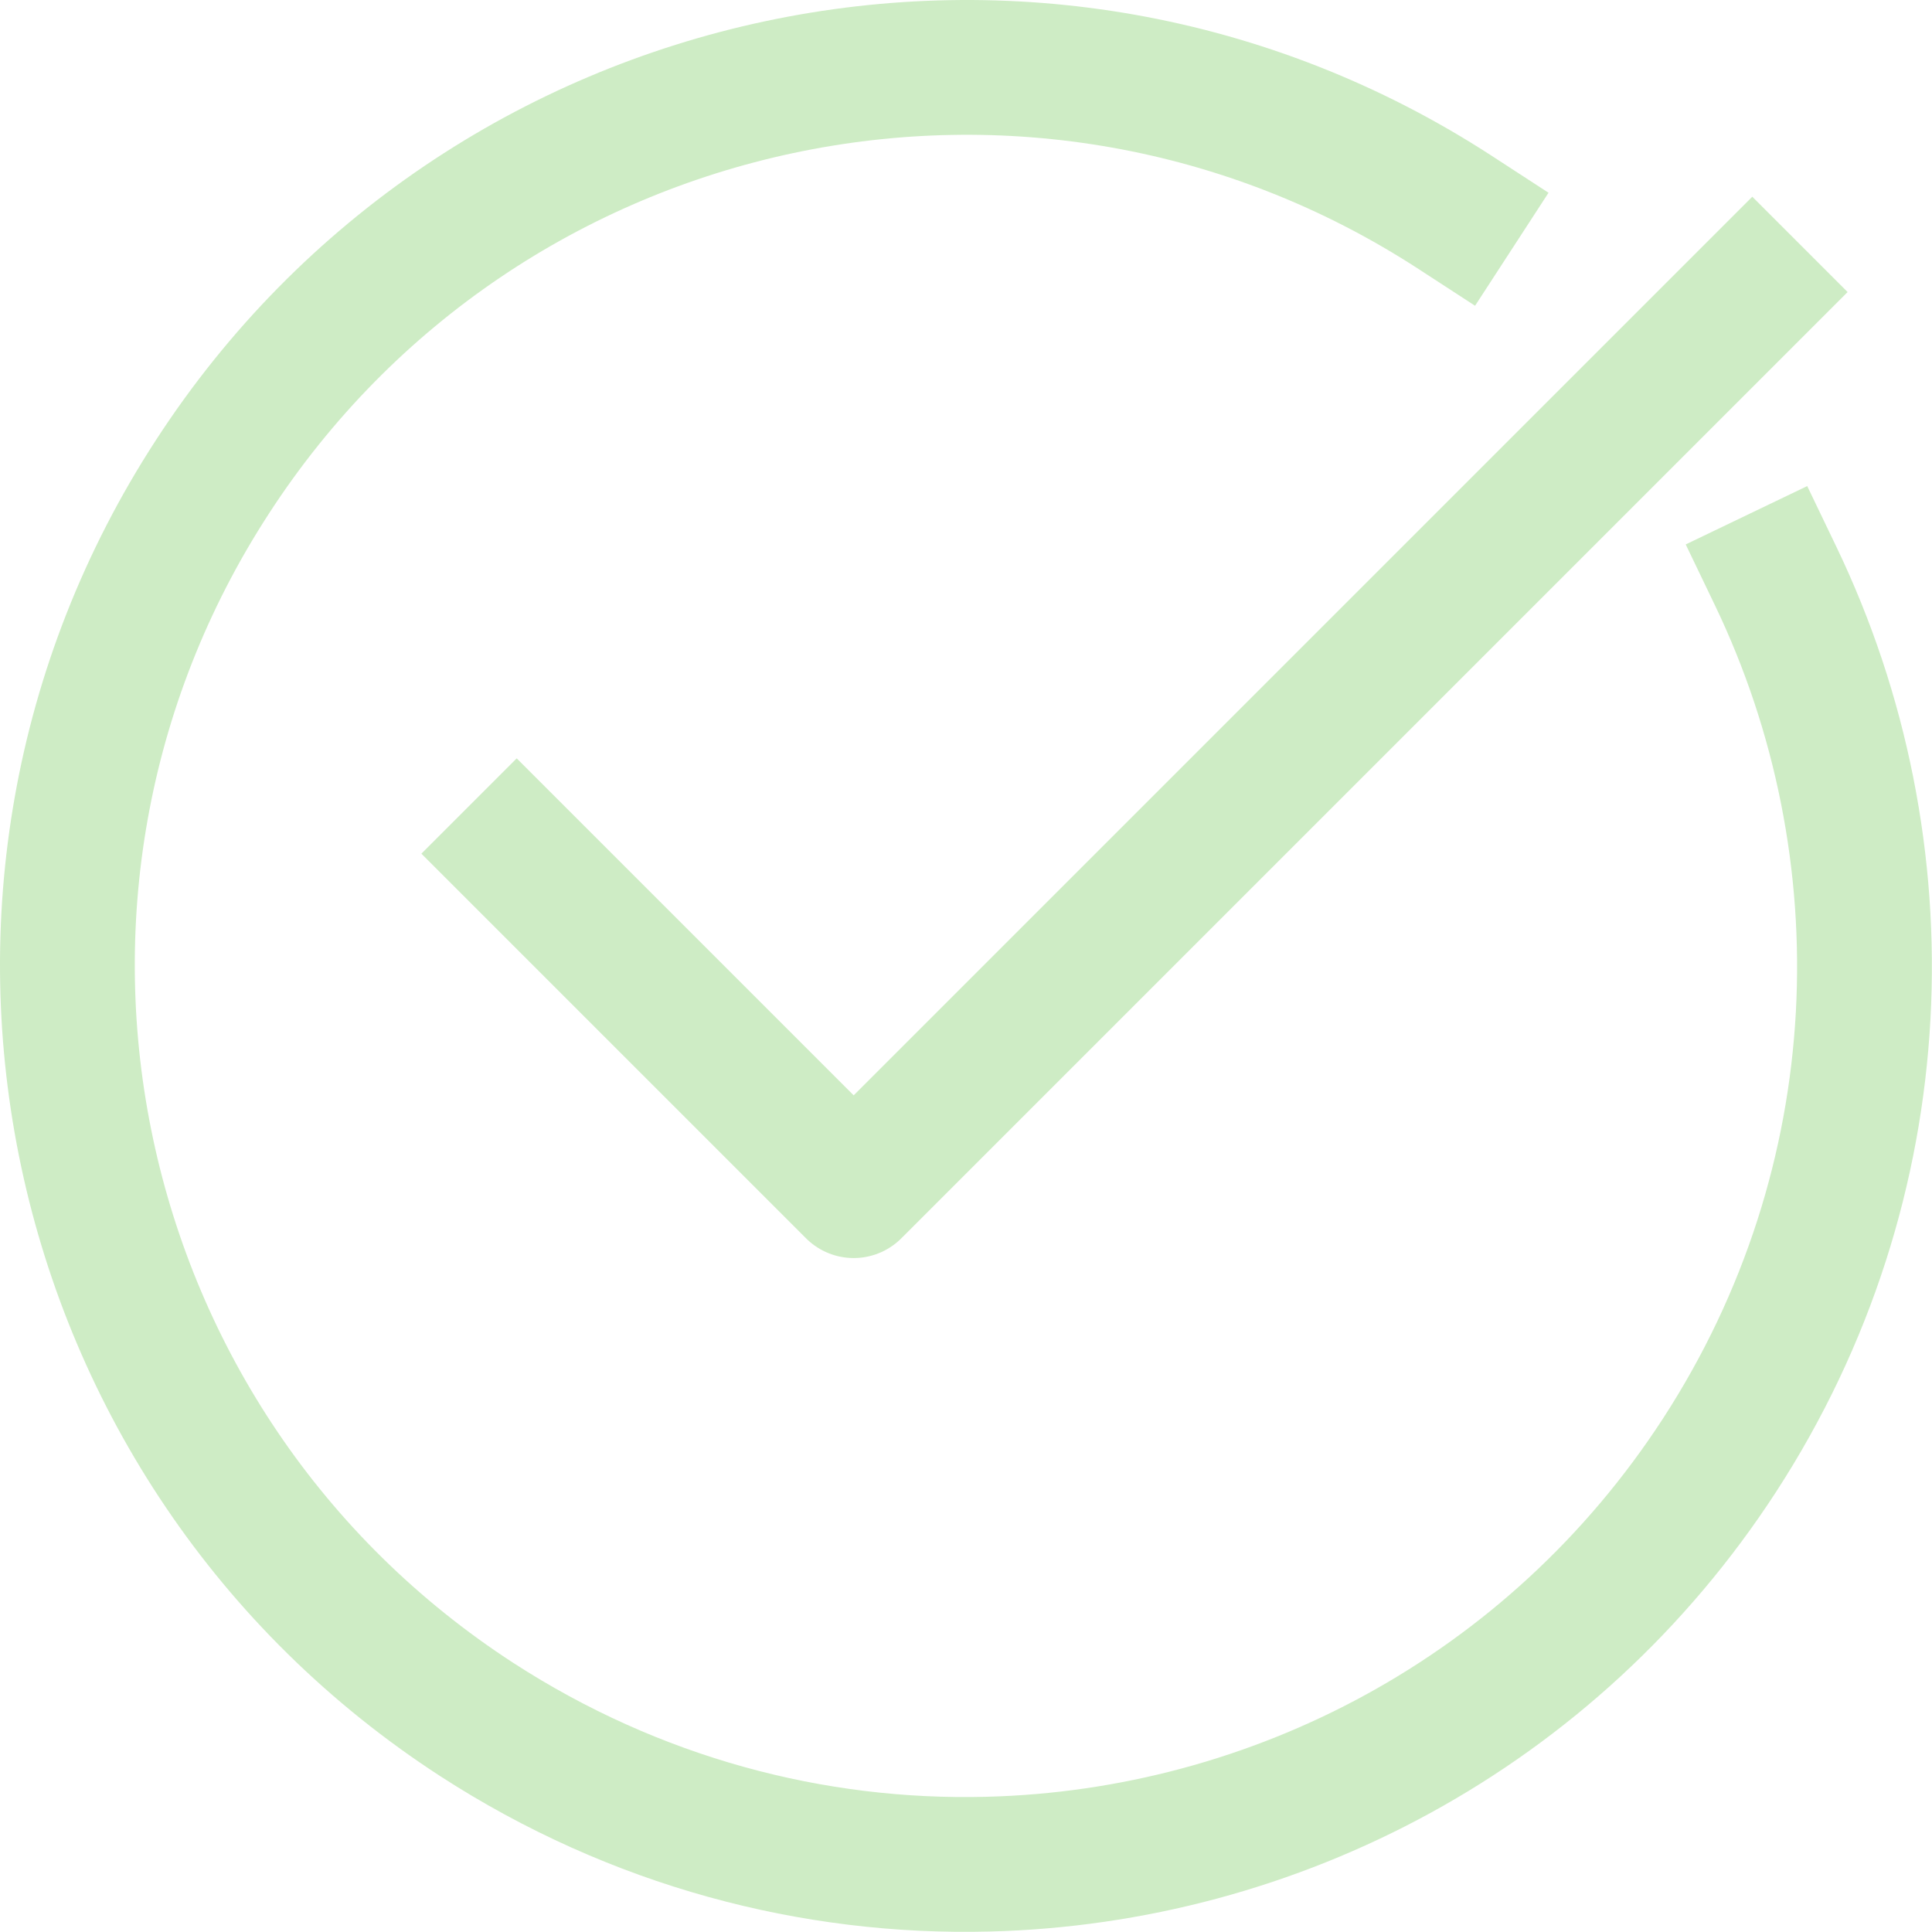
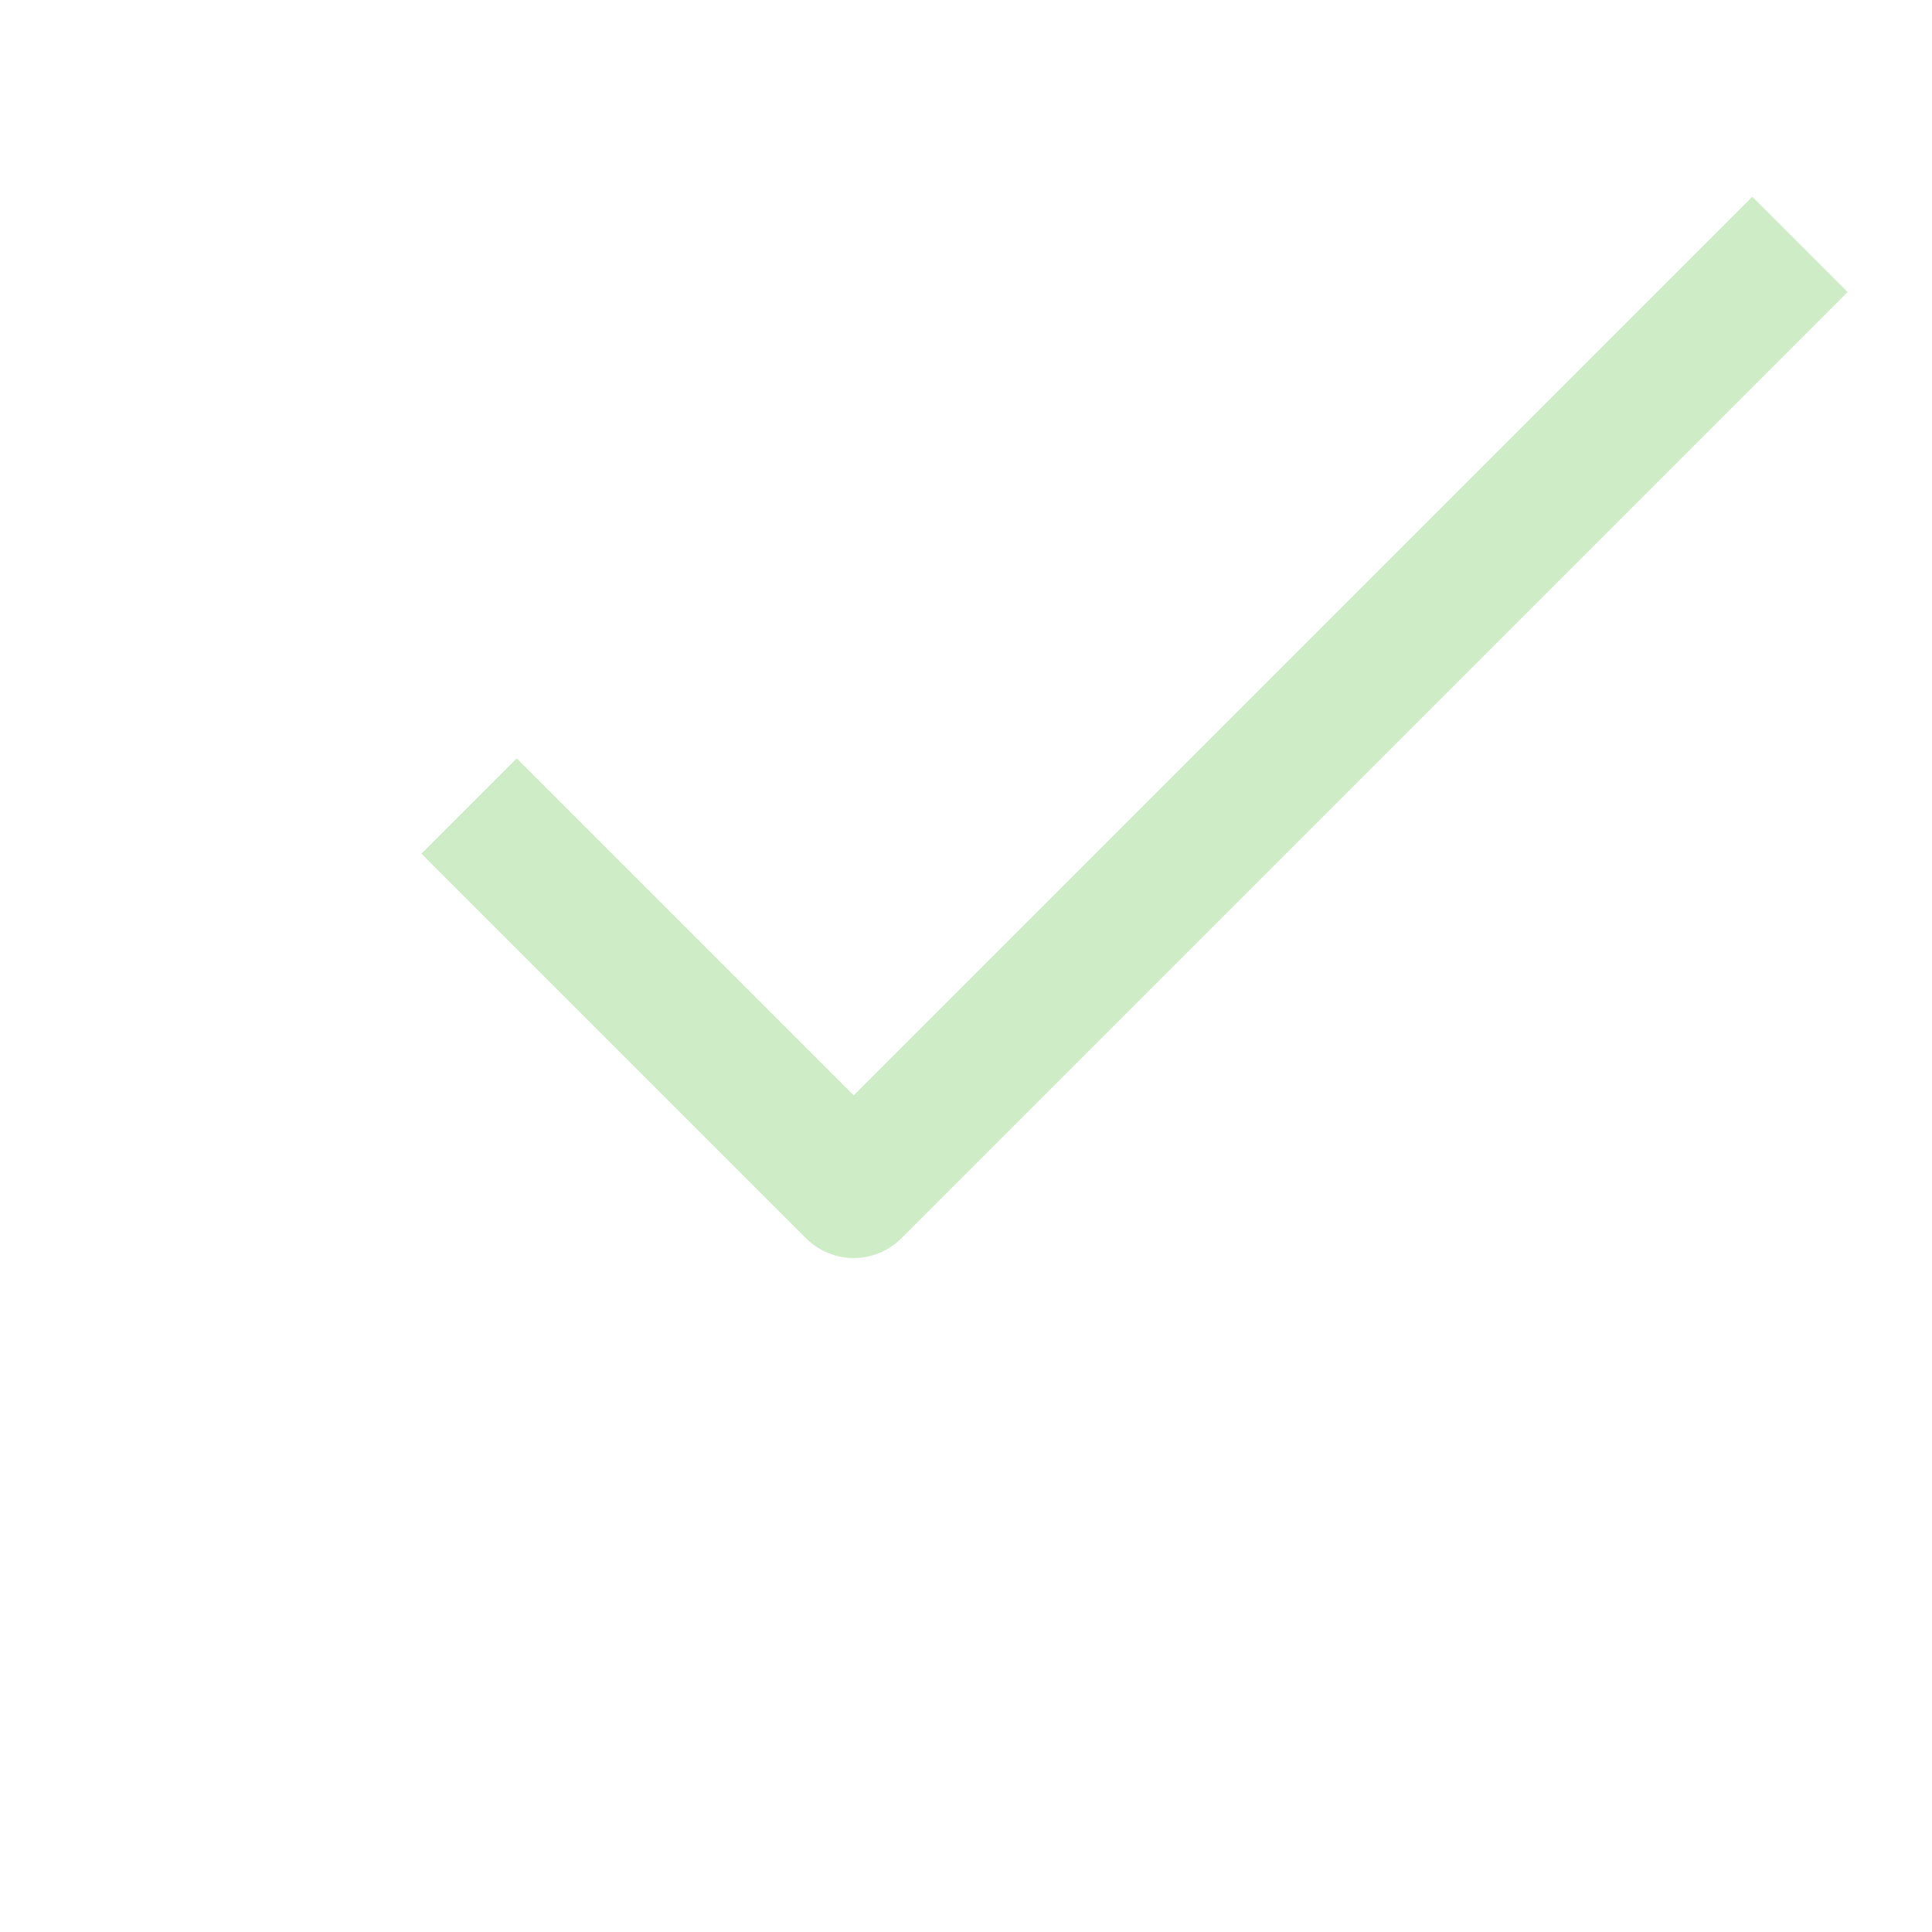
<svg xmlns="http://www.w3.org/2000/svg" width="43" height="43" viewBox="0 0 43 43" fill="none">
  <g clip-path="url(#clip0_4396_3708)">
-     <path d="M32.39 4.73C23.13 -1.29 10.74 1.35 4.73 10.61C-1.29 19.87 1.35 32.26 10.61 38.27C14.13 40.55 18.1 41.59 21.99 41.49C28.36 41.33 34.54 38.13 38.27 32.39C42.21 26.32 42.44 18.9 39.52 12.82" stroke="#CEECC5" stroke-width="3" stroke-linecap="square" stroke-linejoin="round" />
    <path d="M11.5 19L19 26.5L39 6.5" stroke="#CEECC5" stroke-width="3" stroke-linecap="square" stroke-linejoin="round" />
  </g>
  <defs>
    <clipPath id="clip0_4396_3708">
      <rect width="43" height="43" fill="white" />
    </clipPath>
  </defs>
</svg>